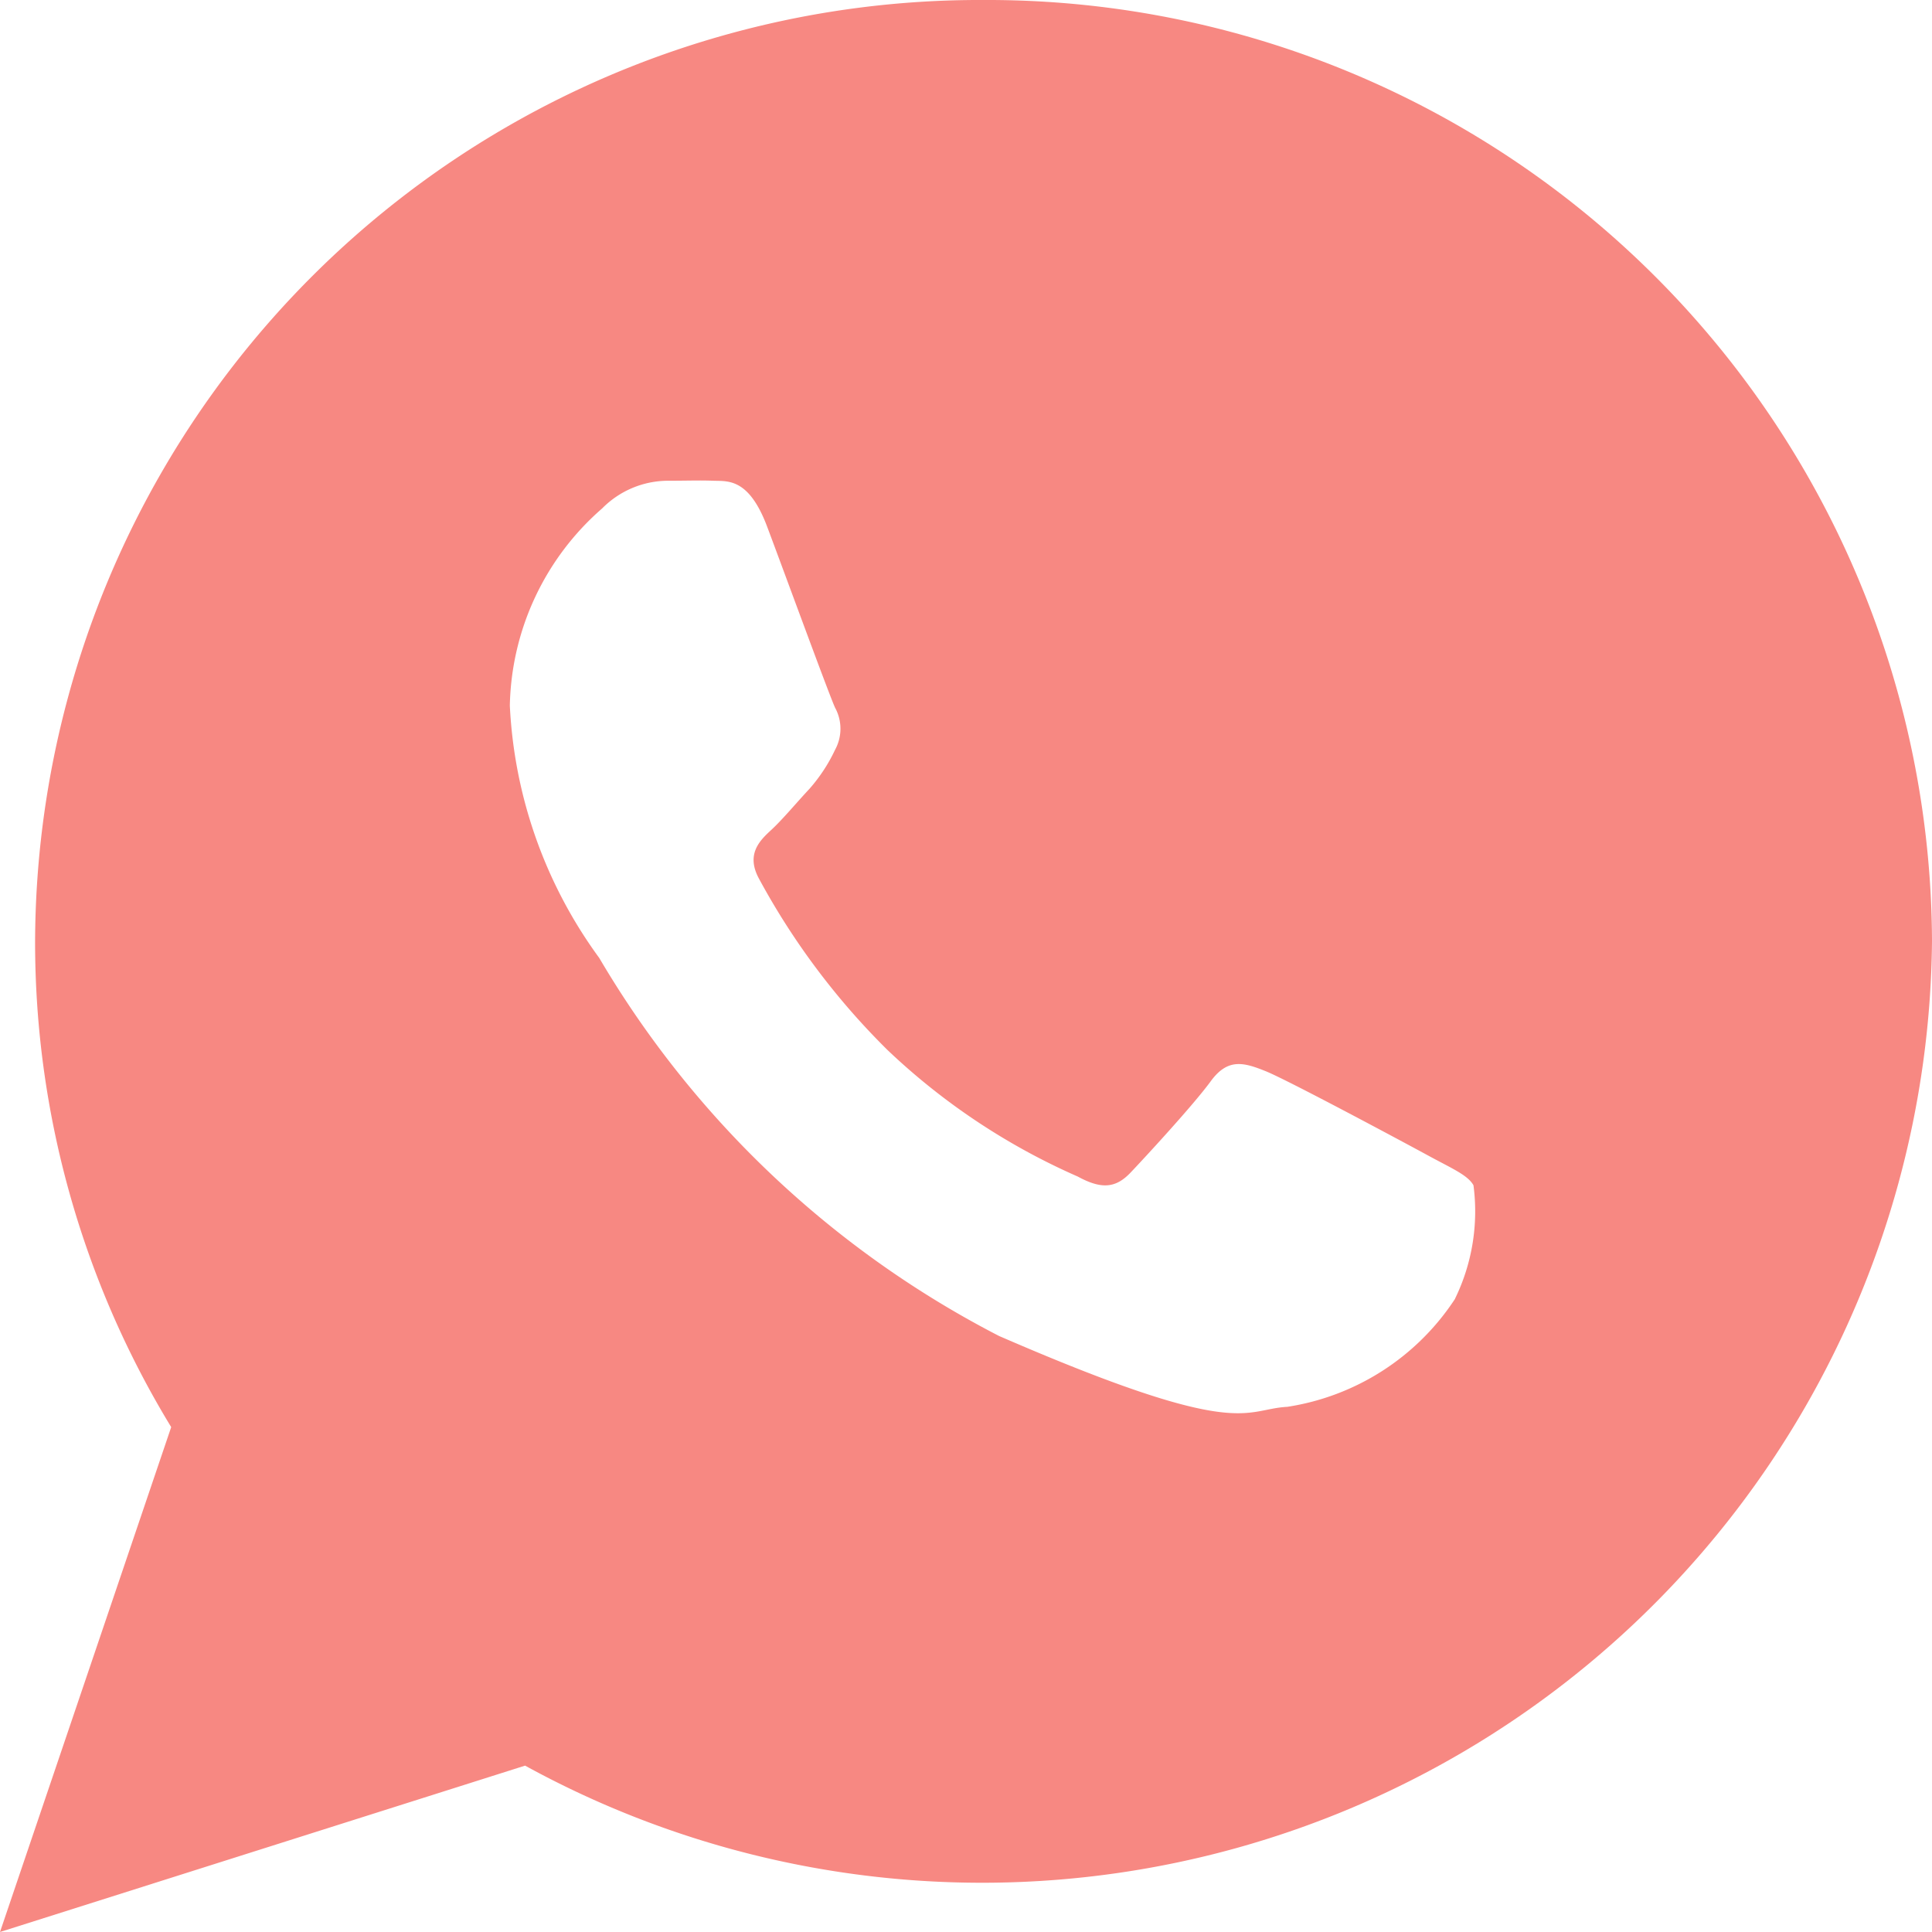
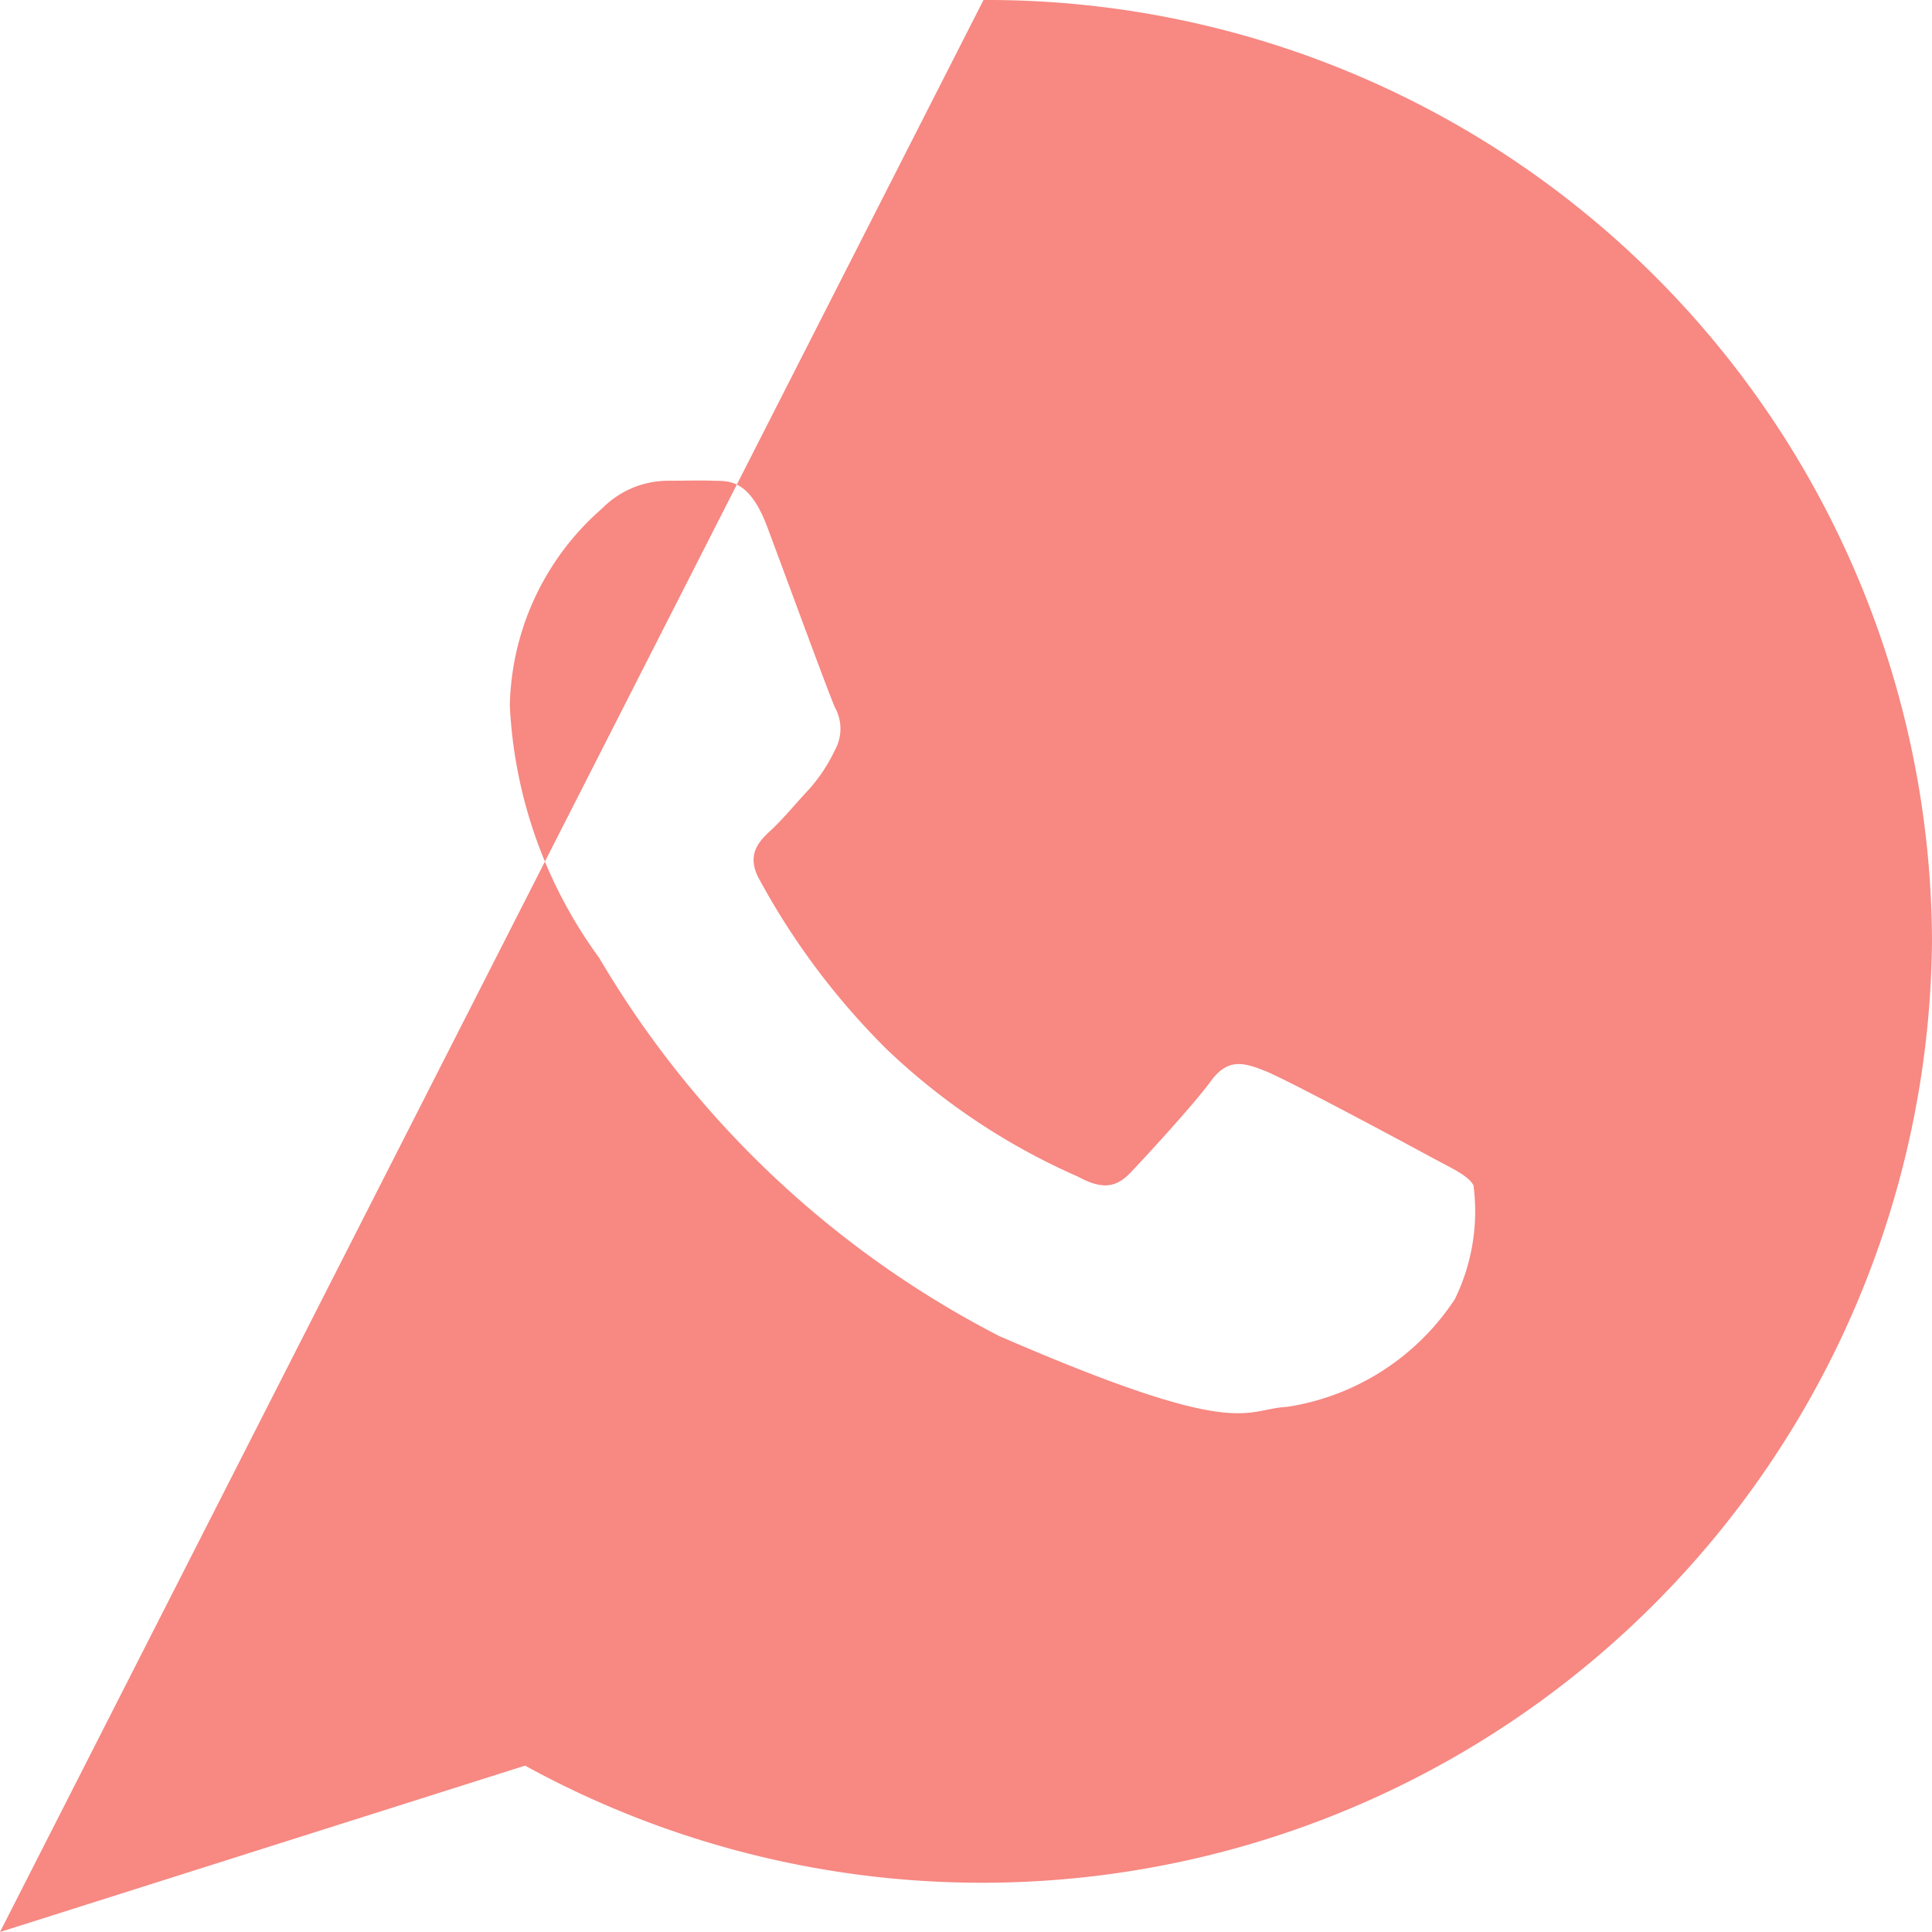
<svg xmlns="http://www.w3.org/2000/svg" width="18" height="18" viewBox="0 0 18 18">
-   <path id="Icon_ionic-logo-whatsapp" data-name="Icon ionic-logo-whatsapp" d="M11.413,2.25a8.8,8.8,0,0,0-8.836,8.768,8.678,8.678,0,0,0,1.268,4.528L2.25,20.25,7.142,18.7A8.851,8.851,0,0,0,20.25,11.018,8.8,8.8,0,0,0,11.413,2.25Zm4.394,12.1a2.282,2.282,0,0,1-1.563,1.007c-.414.022-.426.321-2.686-.66a9.22,9.22,0,0,1-3.725-3.522A4.333,4.333,0,0,1,7,8.824a2.5,2.5,0,0,1,.86-1.837.865.865,0,0,1,.612-.258c.178,0,.293-.005.425,0s.329-.028.5.427.58,1.573.633,1.687a.409.409,0,0,1,0,.393,1.535,1.535,0,0,1-.24.365c-.118.126-.248.283-.353.38s-.24.224-.117.453a6.762,6.762,0,0,0,1.2,1.6,6.165,6.165,0,0,0,1.772,1.178c.222.121.354.107.491-.037s.588-.633.747-.851.308-.176.512-.094,1.292.665,1.514.786.369.182.422.277A1.856,1.856,0,0,1,15.807,14.348Z" transform="translate(-2.25 -2.25)" fill="#f78882" />
+   <path id="Icon_ionic-logo-whatsapp" data-name="Icon ionic-logo-whatsapp" d="M11.413,2.25L2.25,20.25,7.142,18.7A8.851,8.851,0,0,0,20.25,11.018,8.8,8.8,0,0,0,11.413,2.25Zm4.394,12.1a2.282,2.282,0,0,1-1.563,1.007c-.414.022-.426.321-2.686-.66a9.22,9.22,0,0,1-3.725-3.522A4.333,4.333,0,0,1,7,8.824a2.5,2.5,0,0,1,.86-1.837.865.865,0,0,1,.612-.258c.178,0,.293-.005.425,0s.329-.028.5.427.58,1.573.633,1.687a.409.409,0,0,1,0,.393,1.535,1.535,0,0,1-.24.365c-.118.126-.248.283-.353.38s-.24.224-.117.453a6.762,6.762,0,0,0,1.2,1.6,6.165,6.165,0,0,0,1.772,1.178c.222.121.354.107.491-.037s.588-.633.747-.851.308-.176.512-.094,1.292.665,1.514.786.369.182.422.277A1.856,1.856,0,0,1,15.807,14.348Z" transform="translate(-2.25 -2.25)" fill="#f78882" />
</svg>